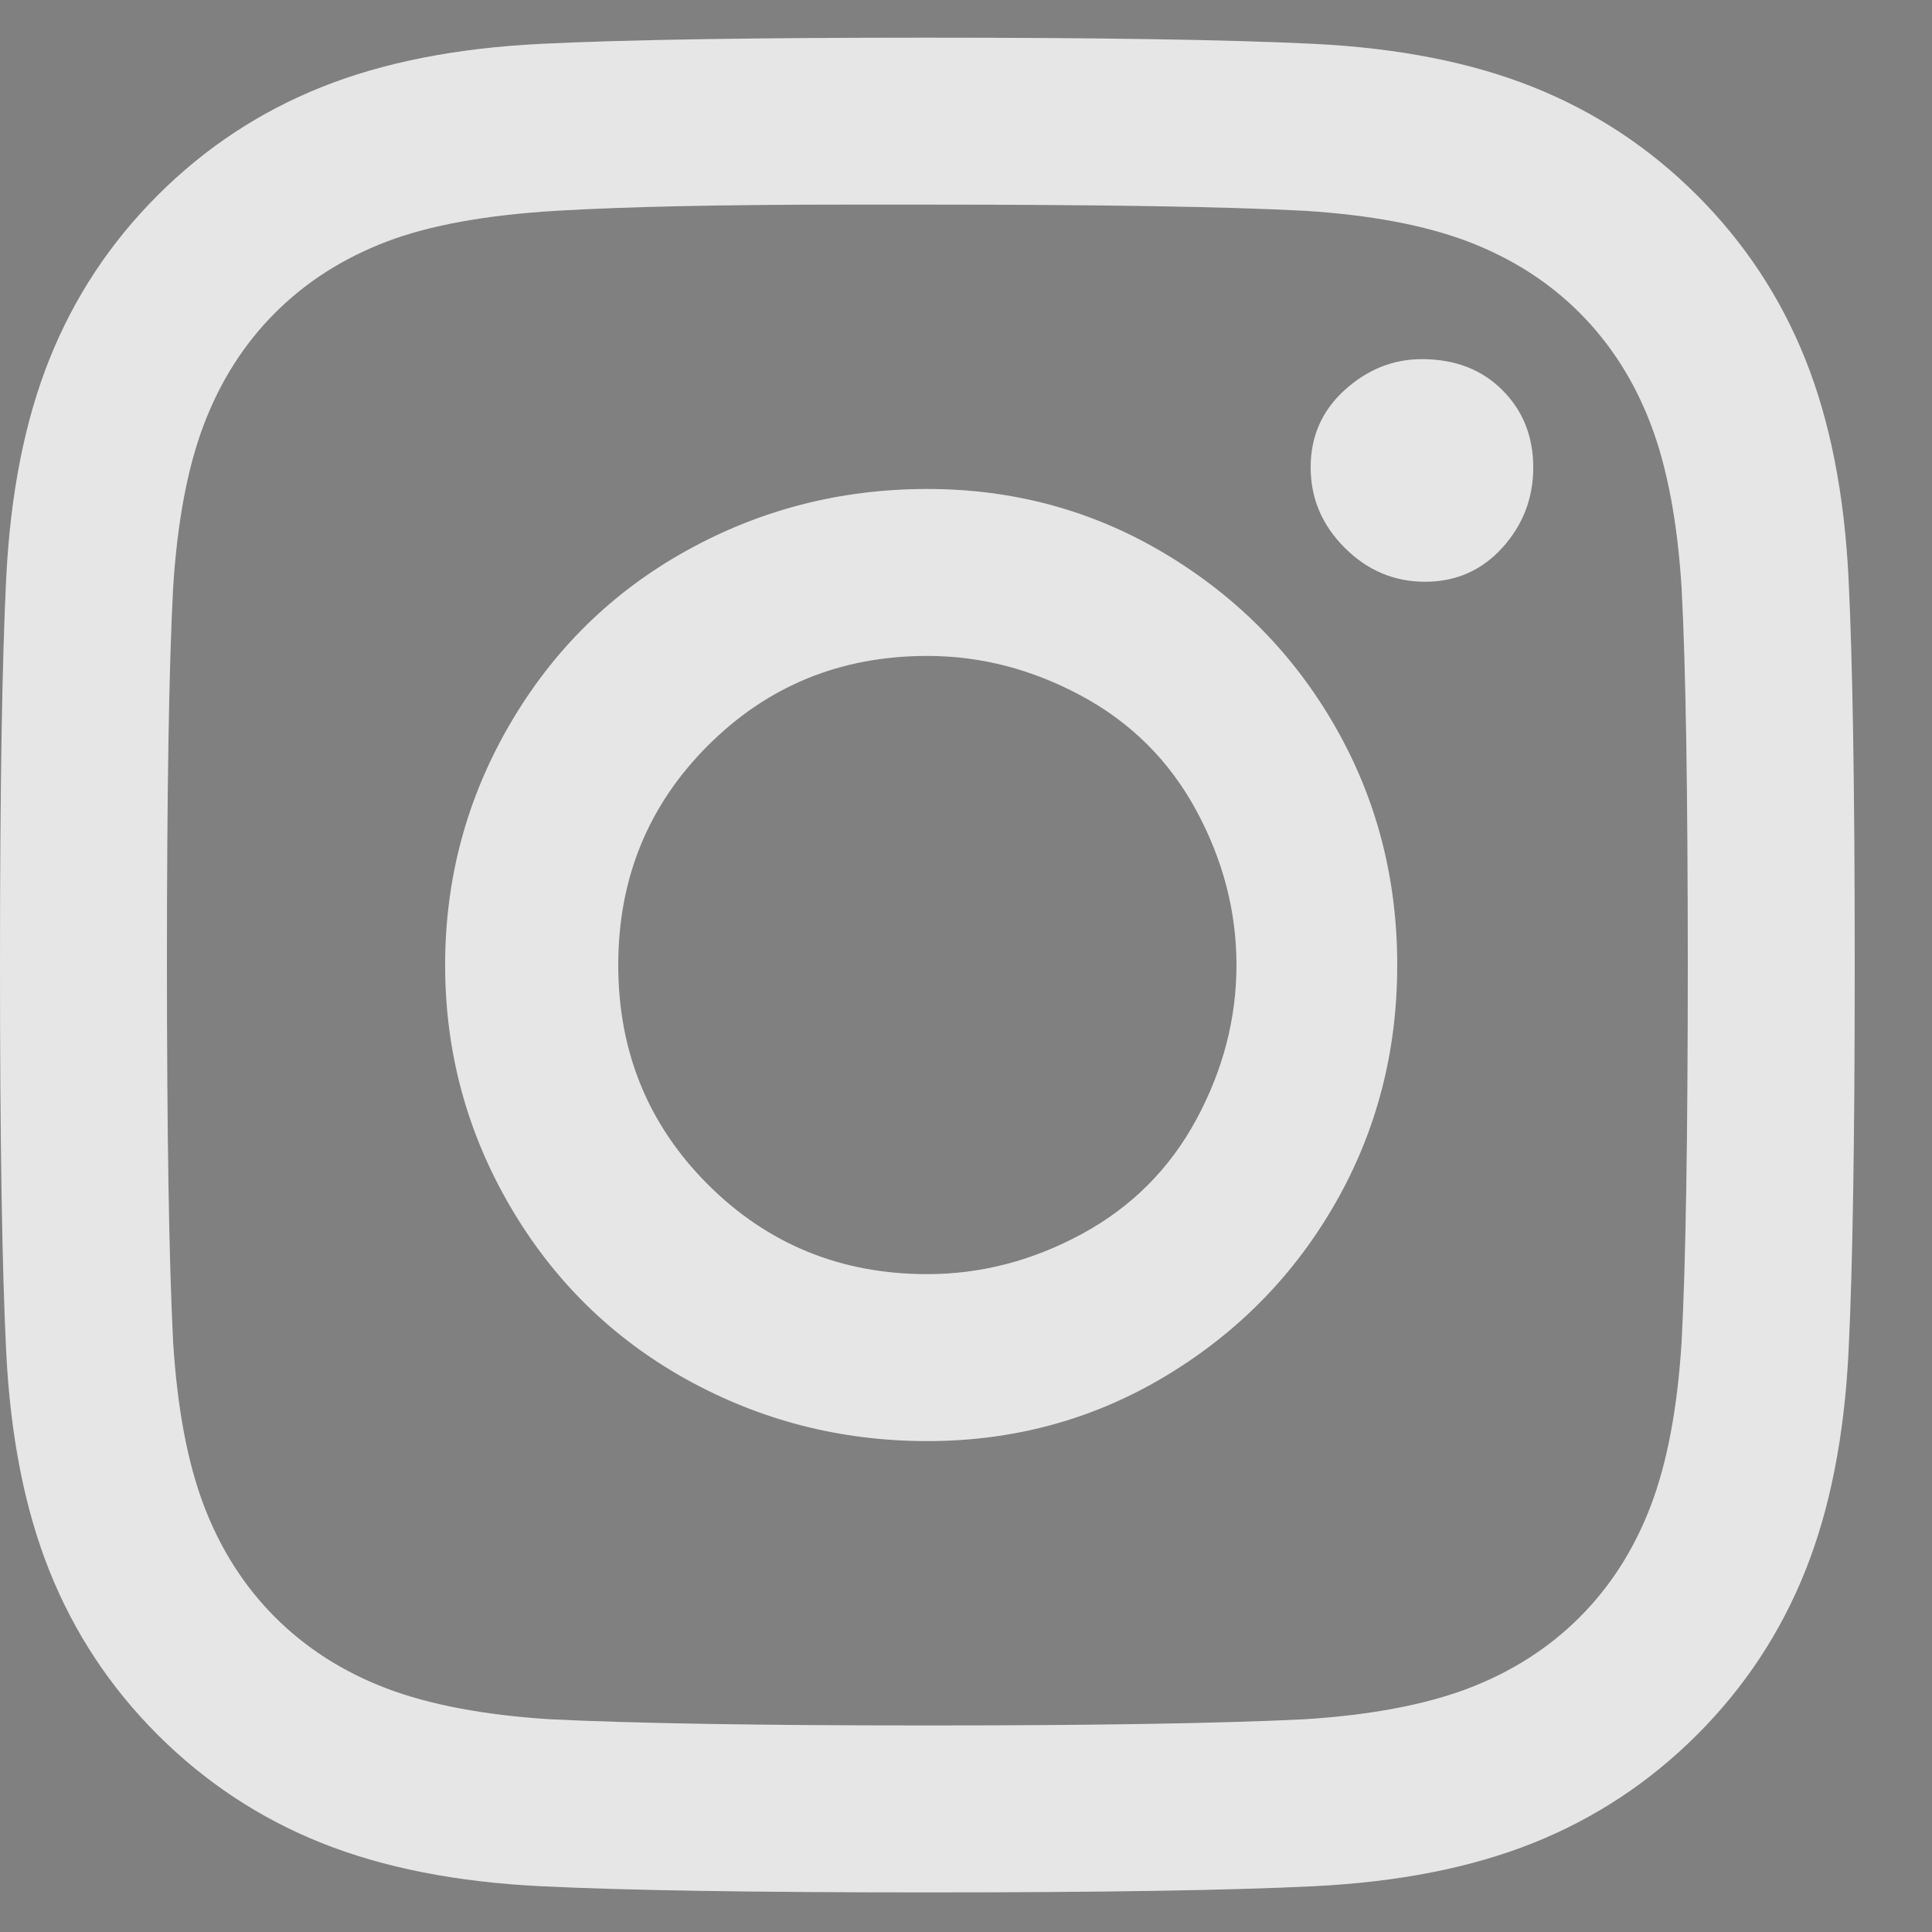
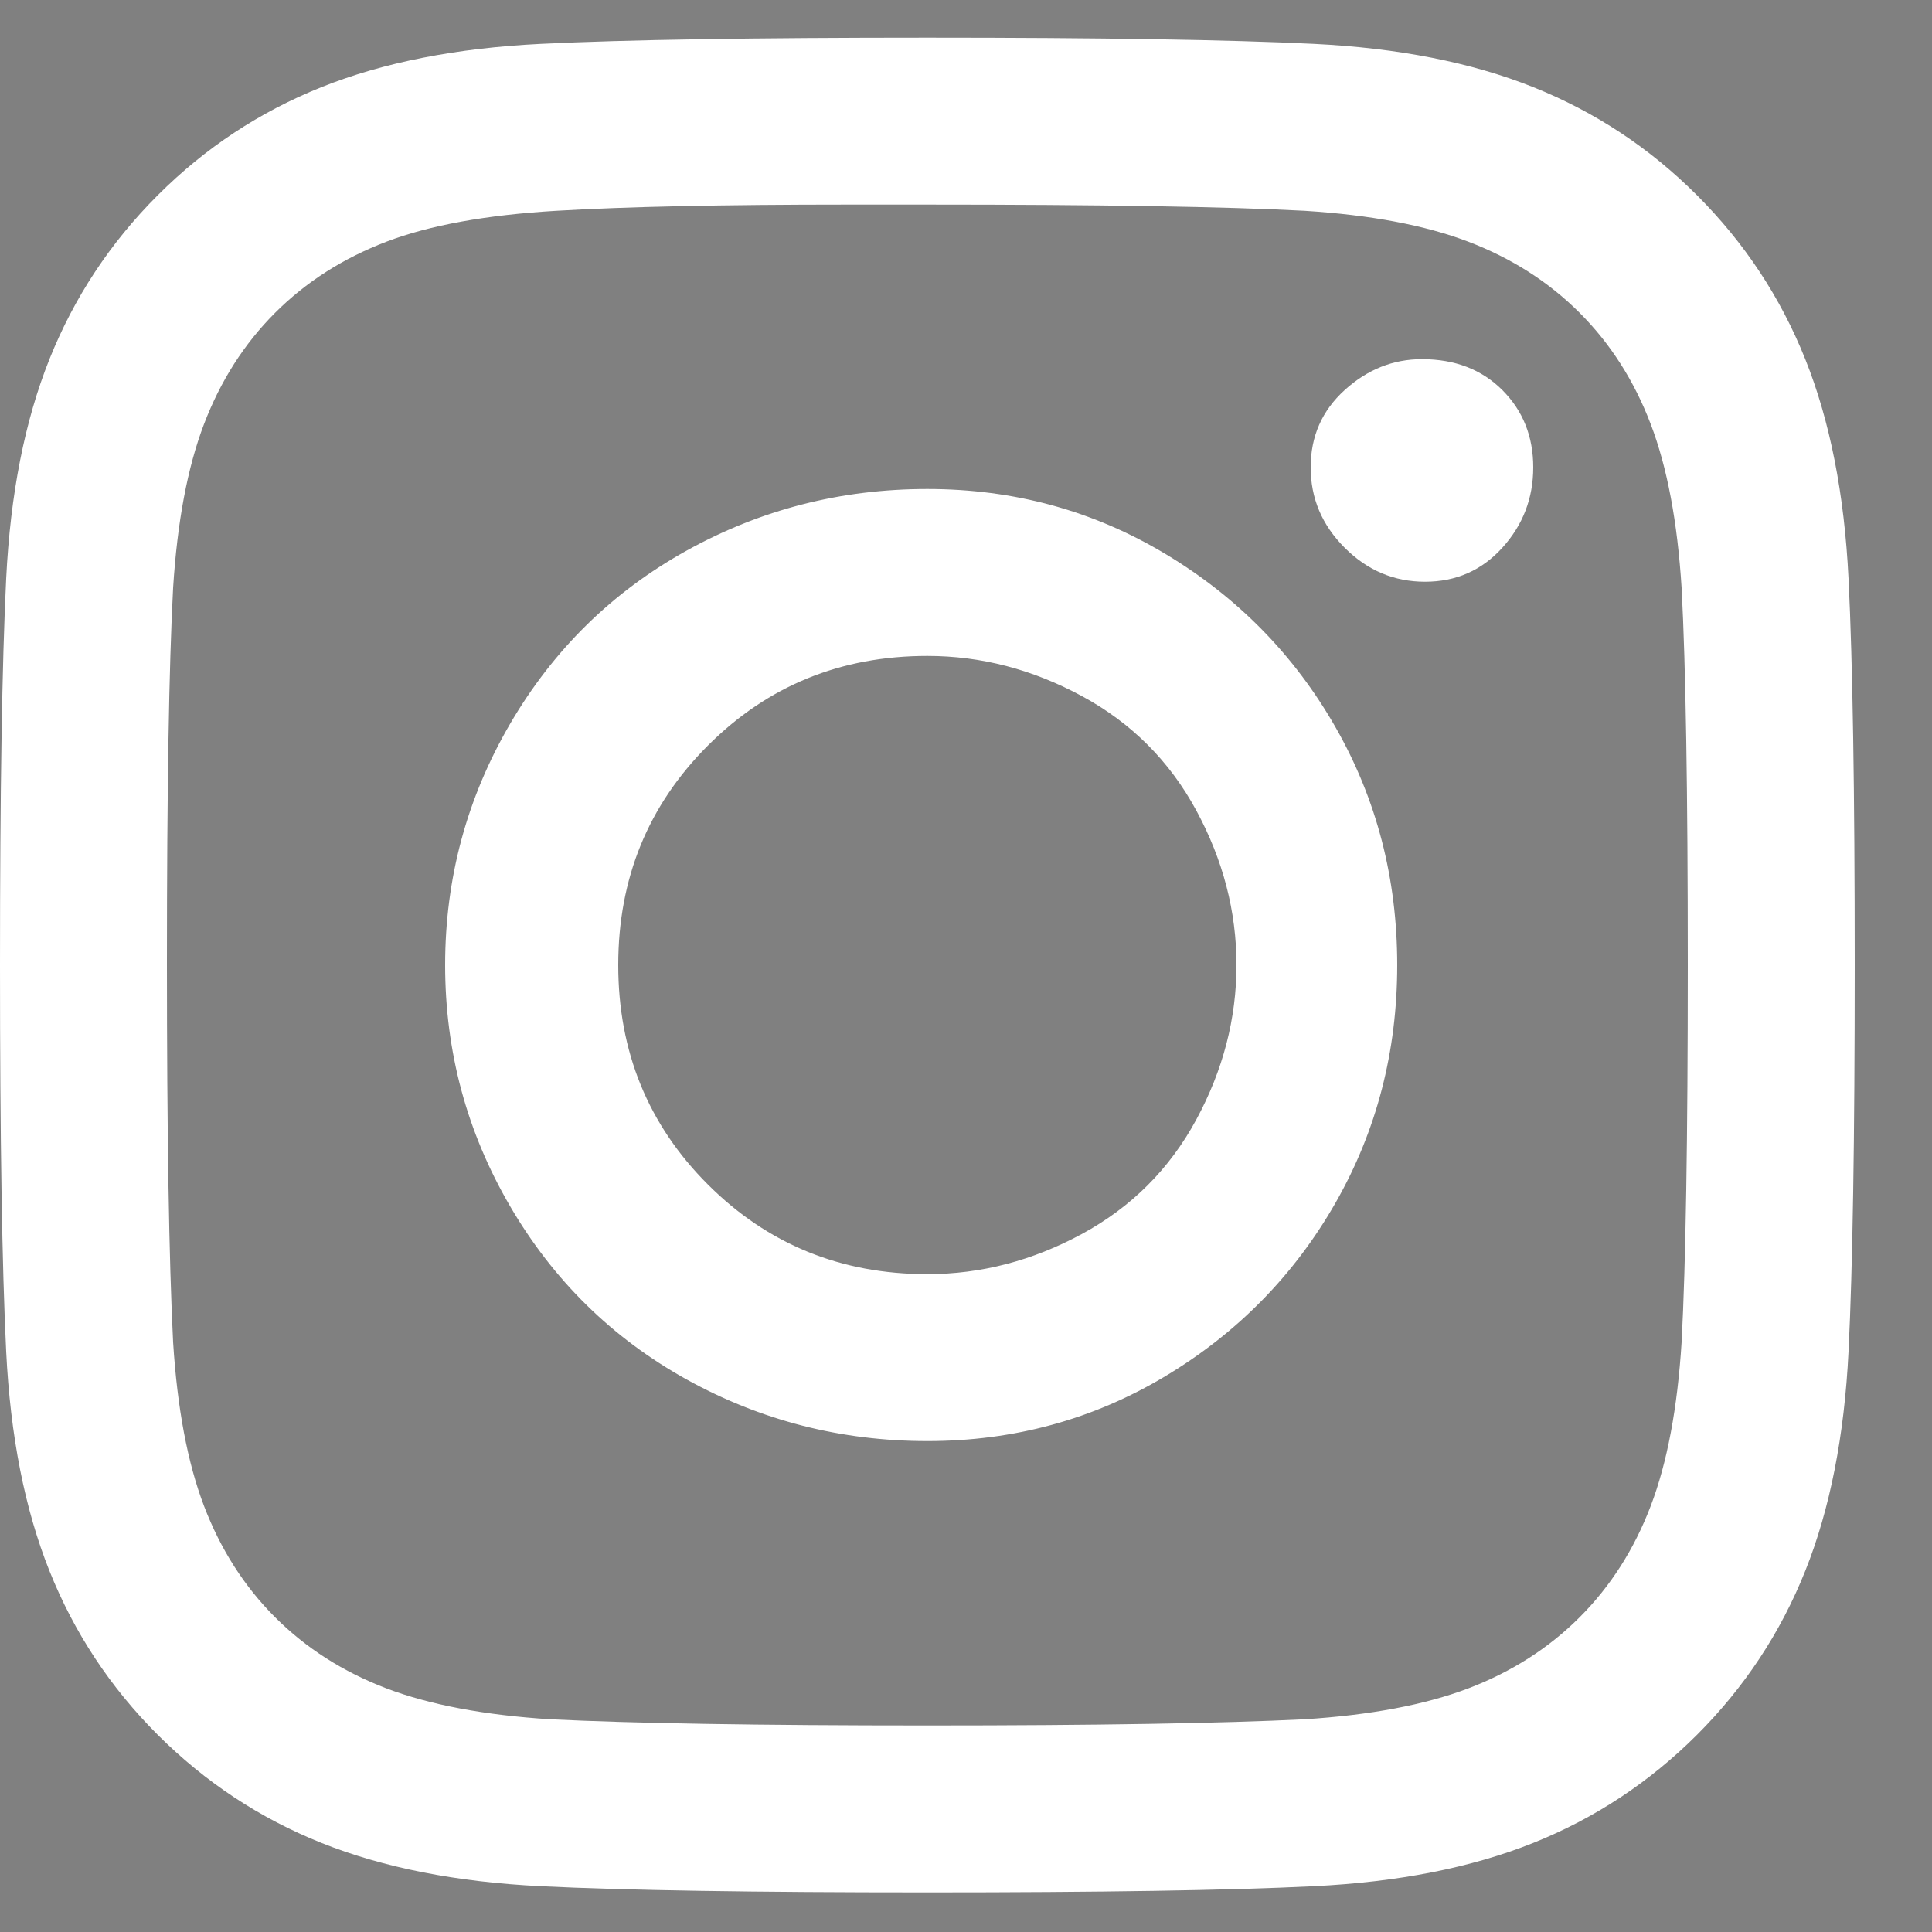
<svg xmlns="http://www.w3.org/2000/svg" width="20" height="20" viewBox="0 0 20 20" fill="none">
  <rect x="0" y="0" width="20" height="20" fill="#808080" stroke="none" />
  <g clip-path="url(#clip0_203_121)">
    <path d="M9.6 0.39C7.808 0.39 6.475 0.411 5.6 0.454C4.725 0.497 3.968 0.646 3.328 0.902C2.688 1.158 2.123 1.531 1.632 2.022C1.141 2.513 0.768 3.078 0.512 3.718C0.256 4.358 0.107 5.115 0.064 5.99C0.021 6.865 0 8.198 0 9.99C0 11.782 0.021 13.115 0.064 13.99C0.107 14.864 0.256 15.622 0.512 16.262C0.768 16.902 1.141 17.467 1.632 17.958C2.123 18.448 2.688 18.822 3.328 19.078C3.968 19.334 4.725 19.483 5.6 19.526C6.475 19.569 7.808 19.59 9.6 19.59C11.392 19.59 12.725 19.569 13.6 19.526C14.475 19.483 15.232 19.334 15.872 19.078C16.512 18.822 17.077 18.448 17.568 17.958C18.059 17.467 18.432 16.902 18.688 16.262C18.944 15.622 19.093 14.864 19.136 13.99C19.179 13.115 19.2 11.782 19.2 9.99C19.2 8.198 19.179 6.865 19.136 5.99C19.093 5.115 18.944 4.358 18.688 3.718C18.432 3.078 18.059 2.513 17.568 2.022C17.077 1.531 16.512 1.158 15.872 0.902C15.232 0.646 14.475 0.497 13.6 0.454C12.725 0.411 11.392 0.39 9.6 0.39ZM8.768 2.118H9.6C11.392 2.118 12.693 2.139 13.504 2.182C14.187 2.225 14.752 2.331 15.2 2.502C15.648 2.673 16.032 2.918 16.352 3.238C16.672 3.558 16.917 3.942 17.088 4.39C17.259 4.838 17.365 5.403 17.408 6.086C17.451 6.897 17.472 8.198 17.472 9.99C17.472 11.782 17.451 13.083 17.408 13.894C17.365 14.576 17.259 15.142 17.088 15.59C16.917 16.038 16.672 16.422 16.352 16.742C16.032 17.062 15.648 17.307 15.2 17.478C14.752 17.648 14.187 17.755 13.504 17.798C12.651 17.84 11.349 17.862 9.6 17.862C7.851 17.862 6.549 17.84 5.696 17.798C5.013 17.755 4.448 17.648 4 17.478C3.552 17.307 3.168 17.062 2.848 16.742C2.528 16.422 2.283 16.038 2.112 15.59C1.941 15.142 1.835 14.576 1.792 13.894C1.749 13.04 1.728 11.729 1.728 9.958C1.728 8.187 1.749 6.897 1.792 6.086C1.835 5.403 1.941 4.838 2.112 4.39C2.283 3.942 2.528 3.558 2.848 3.238C3.168 2.918 3.552 2.673 4 2.502C4.448 2.331 5.035 2.225 5.76 2.182C6.485 2.139 7.488 2.118 8.768 2.118ZM14.72 3.718C14.421 3.718 14.155 3.825 13.92 4.038C13.685 4.251 13.568 4.518 13.568 4.838C13.568 5.158 13.685 5.435 13.92 5.67C14.155 5.905 14.432 6.022 14.752 6.022C15.072 6.022 15.339 5.905 15.552 5.67C15.765 5.435 15.872 5.158 15.872 4.838C15.872 4.518 15.765 4.251 15.552 4.038C15.339 3.825 15.061 3.718 14.72 3.718ZM9.6 5.062C8.704 5.062 7.872 5.275 7.104 5.702C6.336 6.129 5.728 6.726 5.28 7.494C4.832 8.262 4.608 9.094 4.608 9.99C4.608 10.886 4.832 11.718 5.28 12.486C5.728 13.254 6.336 13.851 7.104 14.278C7.872 14.704 8.704 14.918 9.6 14.918C10.496 14.918 11.317 14.694 12.064 14.246C12.811 13.798 13.397 13.2 13.824 12.454C14.251 11.707 14.464 10.886 14.464 9.99C14.464 9.094 14.251 8.273 13.824 7.526C13.397 6.779 12.811 6.182 12.064 5.734C11.317 5.286 10.496 5.062 9.6 5.062ZM9.6 6.79C10.155 6.79 10.688 6.929 11.2 7.206C11.712 7.483 12.107 7.878 12.384 8.39C12.661 8.902 12.8 9.435 12.8 9.99C12.8 10.544 12.661 11.078 12.384 11.59C12.107 12.102 11.712 12.496 11.2 12.774C10.688 13.051 10.155 13.19 9.6 13.19C8.704 13.19 7.947 12.88 7.328 12.262C6.709 11.643 6.4 10.886 6.4 9.99C6.4 9.094 6.709 8.337 7.328 7.718C7.947 7.099 8.704 6.79 9.6 6.79Z" fill="white" />
-     <path d="M9.6 0.39C7.808 0.39 6.475 0.411 5.6 0.454C4.725 0.497 3.968 0.646 3.328 0.902C2.688 1.158 2.123 1.531 1.632 2.022C1.141 2.513 0.768 3.078 0.512 3.718C0.256 4.358 0.107 5.115 0.064 5.99C0.021 6.865 0 8.198 0 9.99C0 11.782 0.021 13.115 0.064 13.99C0.107 14.864 0.256 15.622 0.512 16.262C0.768 16.902 1.141 17.467 1.632 17.958C2.123 18.448 2.688 18.822 3.328 19.078C3.968 19.334 4.725 19.483 5.6 19.526C6.475 19.569 7.808 19.59 9.6 19.59C11.392 19.59 12.725 19.569 13.6 19.526C14.475 19.483 15.232 19.334 15.872 19.078C16.512 18.822 17.077 18.448 17.568 17.958C18.059 17.467 18.432 16.902 18.688 16.262C18.944 15.622 19.093 14.864 19.136 13.99C19.179 13.115 19.2 11.782 19.2 9.99C19.2 8.198 19.179 6.865 19.136 5.99C19.093 5.115 18.944 4.358 18.688 3.718C18.432 3.078 18.059 2.513 17.568 2.022C17.077 1.531 16.512 1.158 15.872 0.902C15.232 0.646 14.475 0.497 13.6 0.454C12.725 0.411 11.392 0.39 9.6 0.39ZM8.768 2.118H9.6C11.392 2.118 12.693 2.139 13.504 2.182C14.187 2.225 14.752 2.331 15.2 2.502C15.648 2.673 16.032 2.918 16.352 3.238C16.672 3.558 16.917 3.942 17.088 4.39C17.259 4.838 17.365 5.403 17.408 6.086C17.451 6.897 17.472 8.198 17.472 9.99C17.472 11.782 17.451 13.083 17.408 13.894C17.365 14.576 17.259 15.142 17.088 15.59C16.917 16.038 16.672 16.422 16.352 16.742C16.032 17.062 15.648 17.307 15.2 17.478C14.752 17.648 14.187 17.755 13.504 17.798C12.651 17.84 11.349 17.862 9.6 17.862C7.851 17.862 6.549 17.84 5.696 17.798C5.013 17.755 4.448 17.648 4 17.478C3.552 17.307 3.168 17.062 2.848 16.742C2.528 16.422 2.283 16.038 2.112 15.59C1.941 15.142 1.835 14.576 1.792 13.894C1.749 13.04 1.728 11.729 1.728 9.958C1.728 8.187 1.749 6.897 1.792 6.086C1.835 5.403 1.941 4.838 2.112 4.39C2.283 3.942 2.528 3.558 2.848 3.238C3.168 2.918 3.552 2.673 4 2.502C4.448 2.331 5.035 2.225 5.76 2.182C6.485 2.139 7.488 2.118 8.768 2.118ZM14.72 3.718C14.421 3.718 14.155 3.825 13.92 4.038C13.685 4.251 13.568 4.518 13.568 4.838C13.568 5.158 13.685 5.435 13.92 5.67C14.155 5.905 14.432 6.022 14.752 6.022C15.072 6.022 15.339 5.905 15.552 5.67C15.765 5.435 15.872 5.158 15.872 4.838C15.872 4.518 15.765 4.251 15.552 4.038C15.339 3.825 15.061 3.718 14.72 3.718ZM9.6 5.062C8.704 5.062 7.872 5.275 7.104 5.702C6.336 6.129 5.728 6.726 5.28 7.494C4.832 8.262 4.608 9.094 4.608 9.99C4.608 10.886 4.832 11.718 5.28 12.486C5.728 13.254 6.336 13.851 7.104 14.278C7.872 14.704 8.704 14.918 9.6 14.918C10.496 14.918 11.317 14.694 12.064 14.246C12.811 13.798 13.397 13.2 13.824 12.454C14.251 11.707 14.464 10.886 14.464 9.99C14.464 9.094 14.251 8.273 13.824 7.526C13.397 6.779 12.811 6.182 12.064 5.734C11.317 5.286 10.496 5.062 9.6 5.062ZM9.6 6.79C10.155 6.79 10.688 6.929 11.2 7.206C11.712 7.483 12.107 7.878 12.384 8.39C12.661 8.902 12.8 9.435 12.8 9.99C12.8 10.544 12.661 11.078 12.384 11.59C12.107 12.102 11.712 12.496 11.2 12.774C10.688 13.051 10.155 13.19 9.6 13.19C8.704 13.19 7.947 12.88 7.328 12.262C6.709 11.643 6.4 10.886 6.4 9.99C6.4 9.094 6.709 8.337 7.328 7.718C7.947 7.099 8.704 6.79 9.6 6.79Z" fill="black" fill-opacity="0.1" />
  </g>
  <defs>
    <clipPath id="clip0_203_121">
      <rect width="19.2" height="19.2" fill="white" transform="matrix(1 0 0 -1 0 19.59)" />
    </clipPath>
  </defs>
</svg>